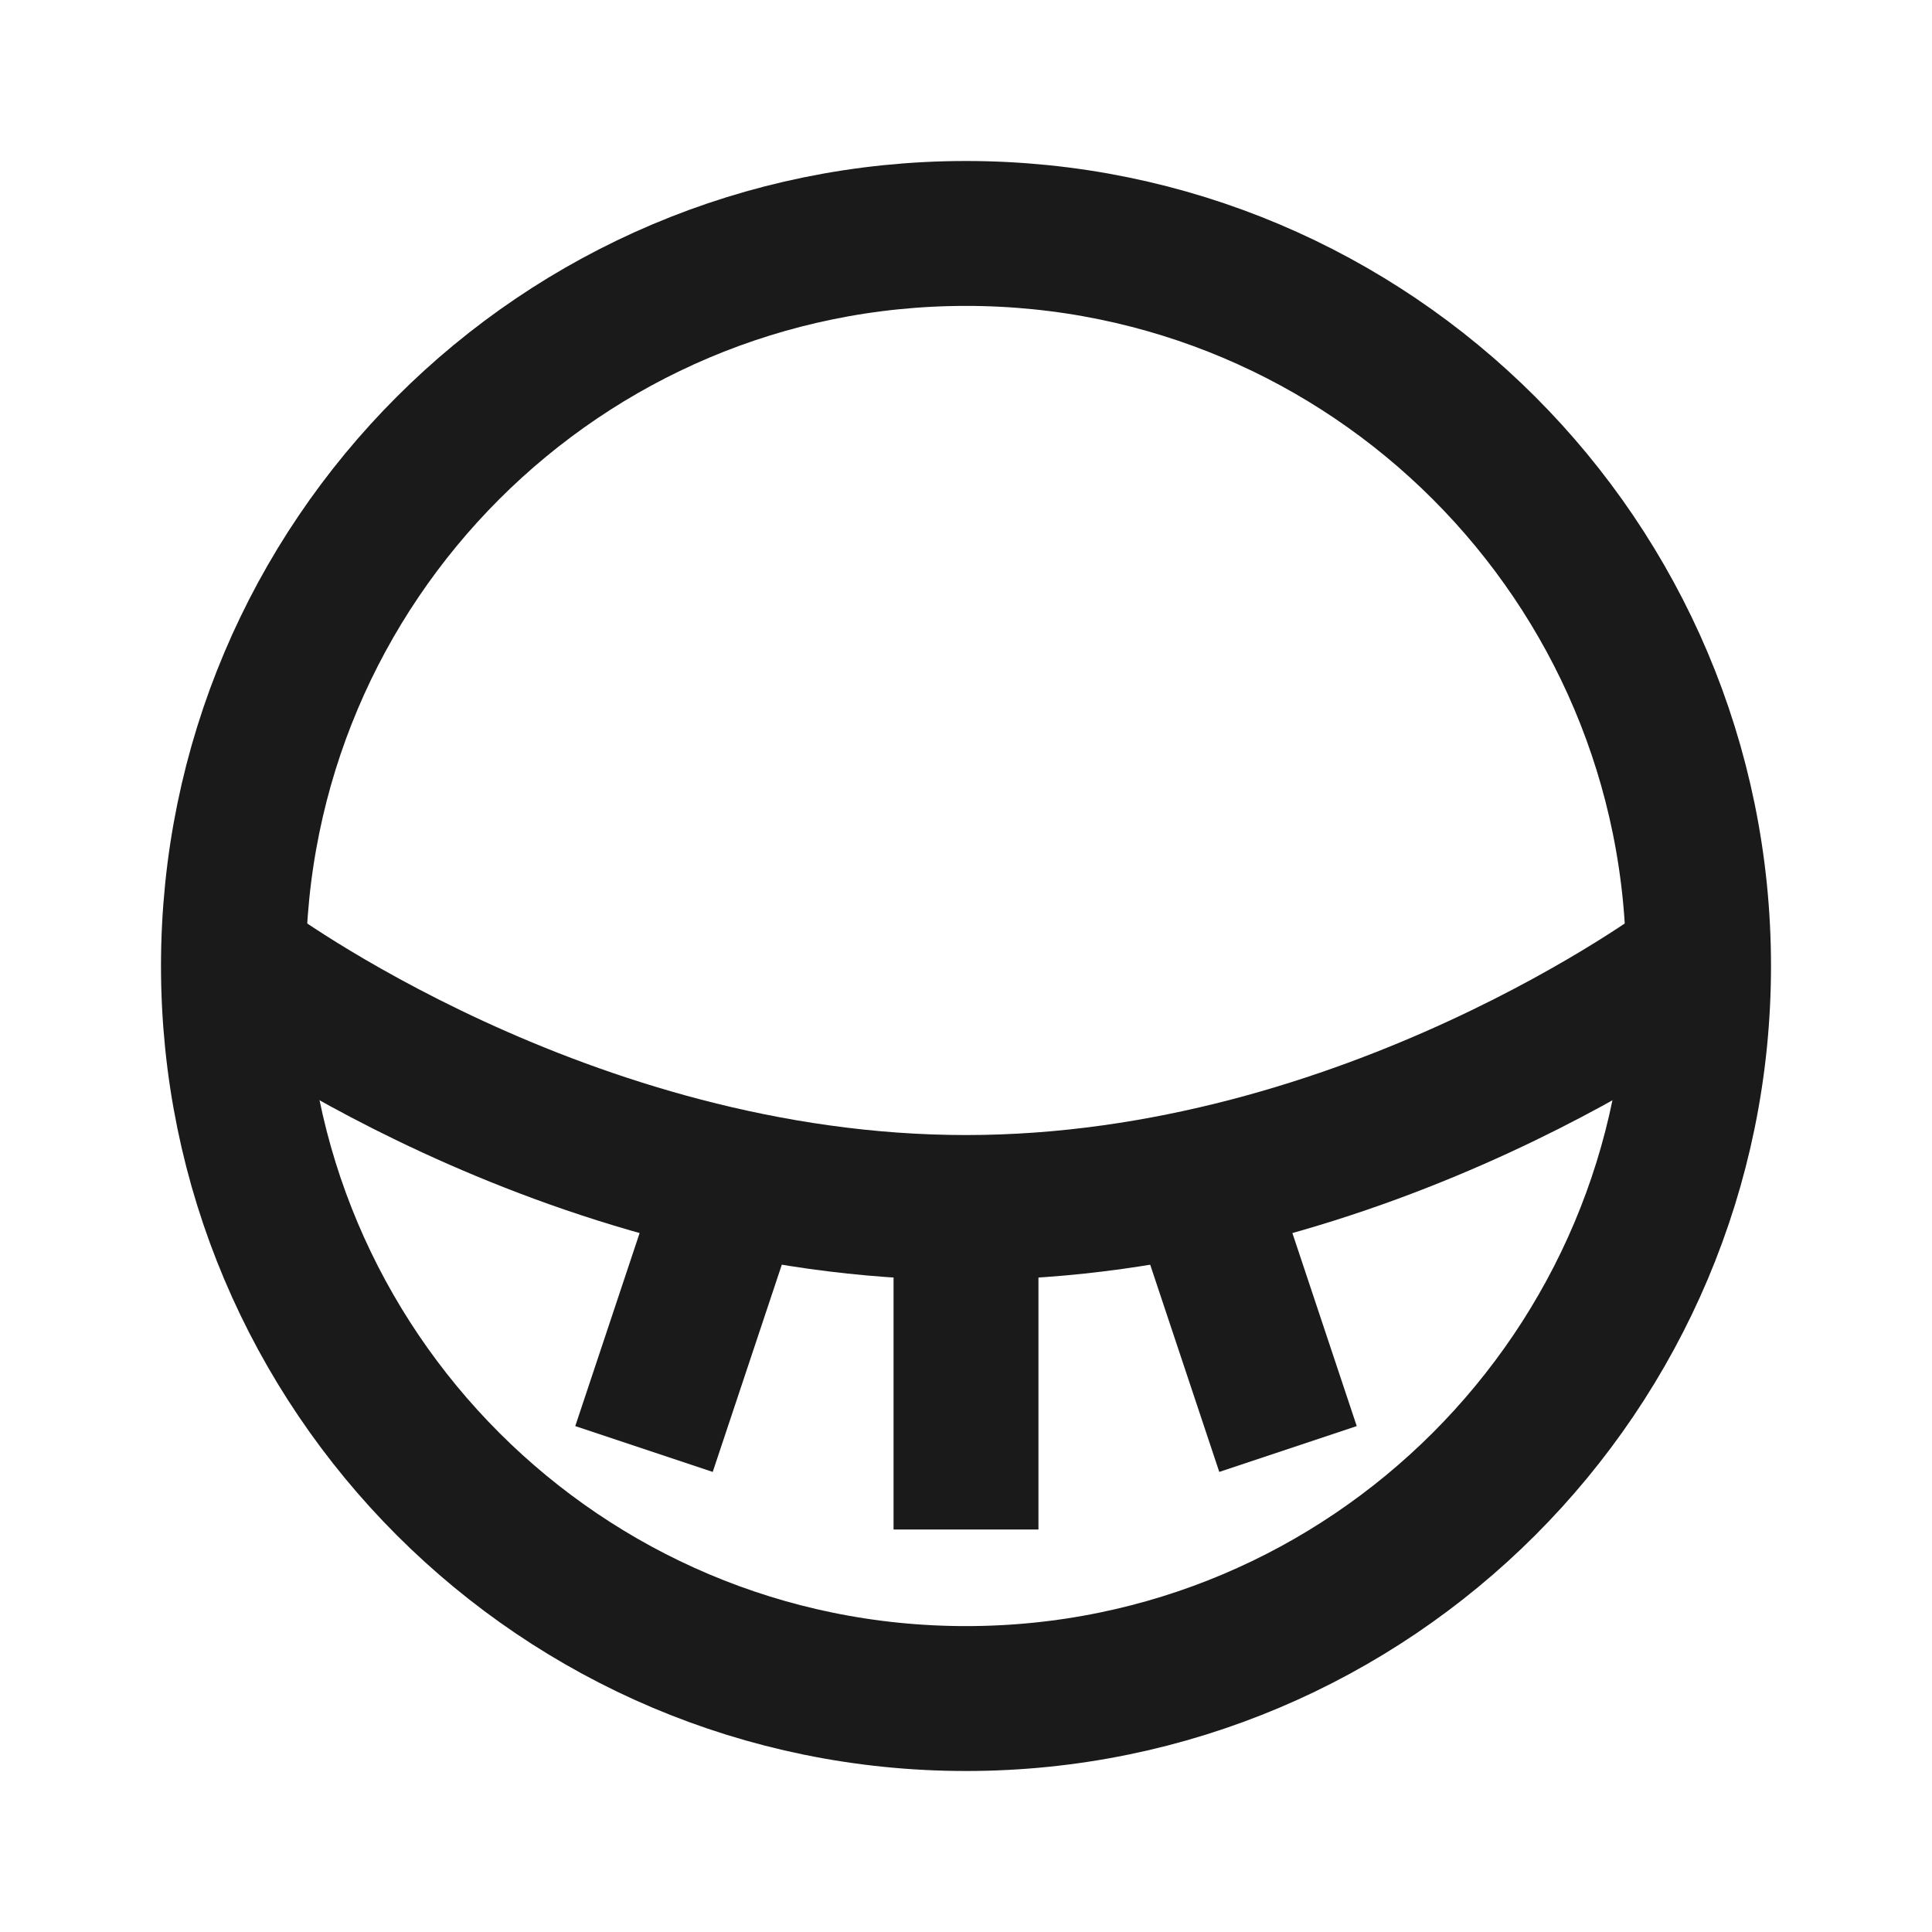
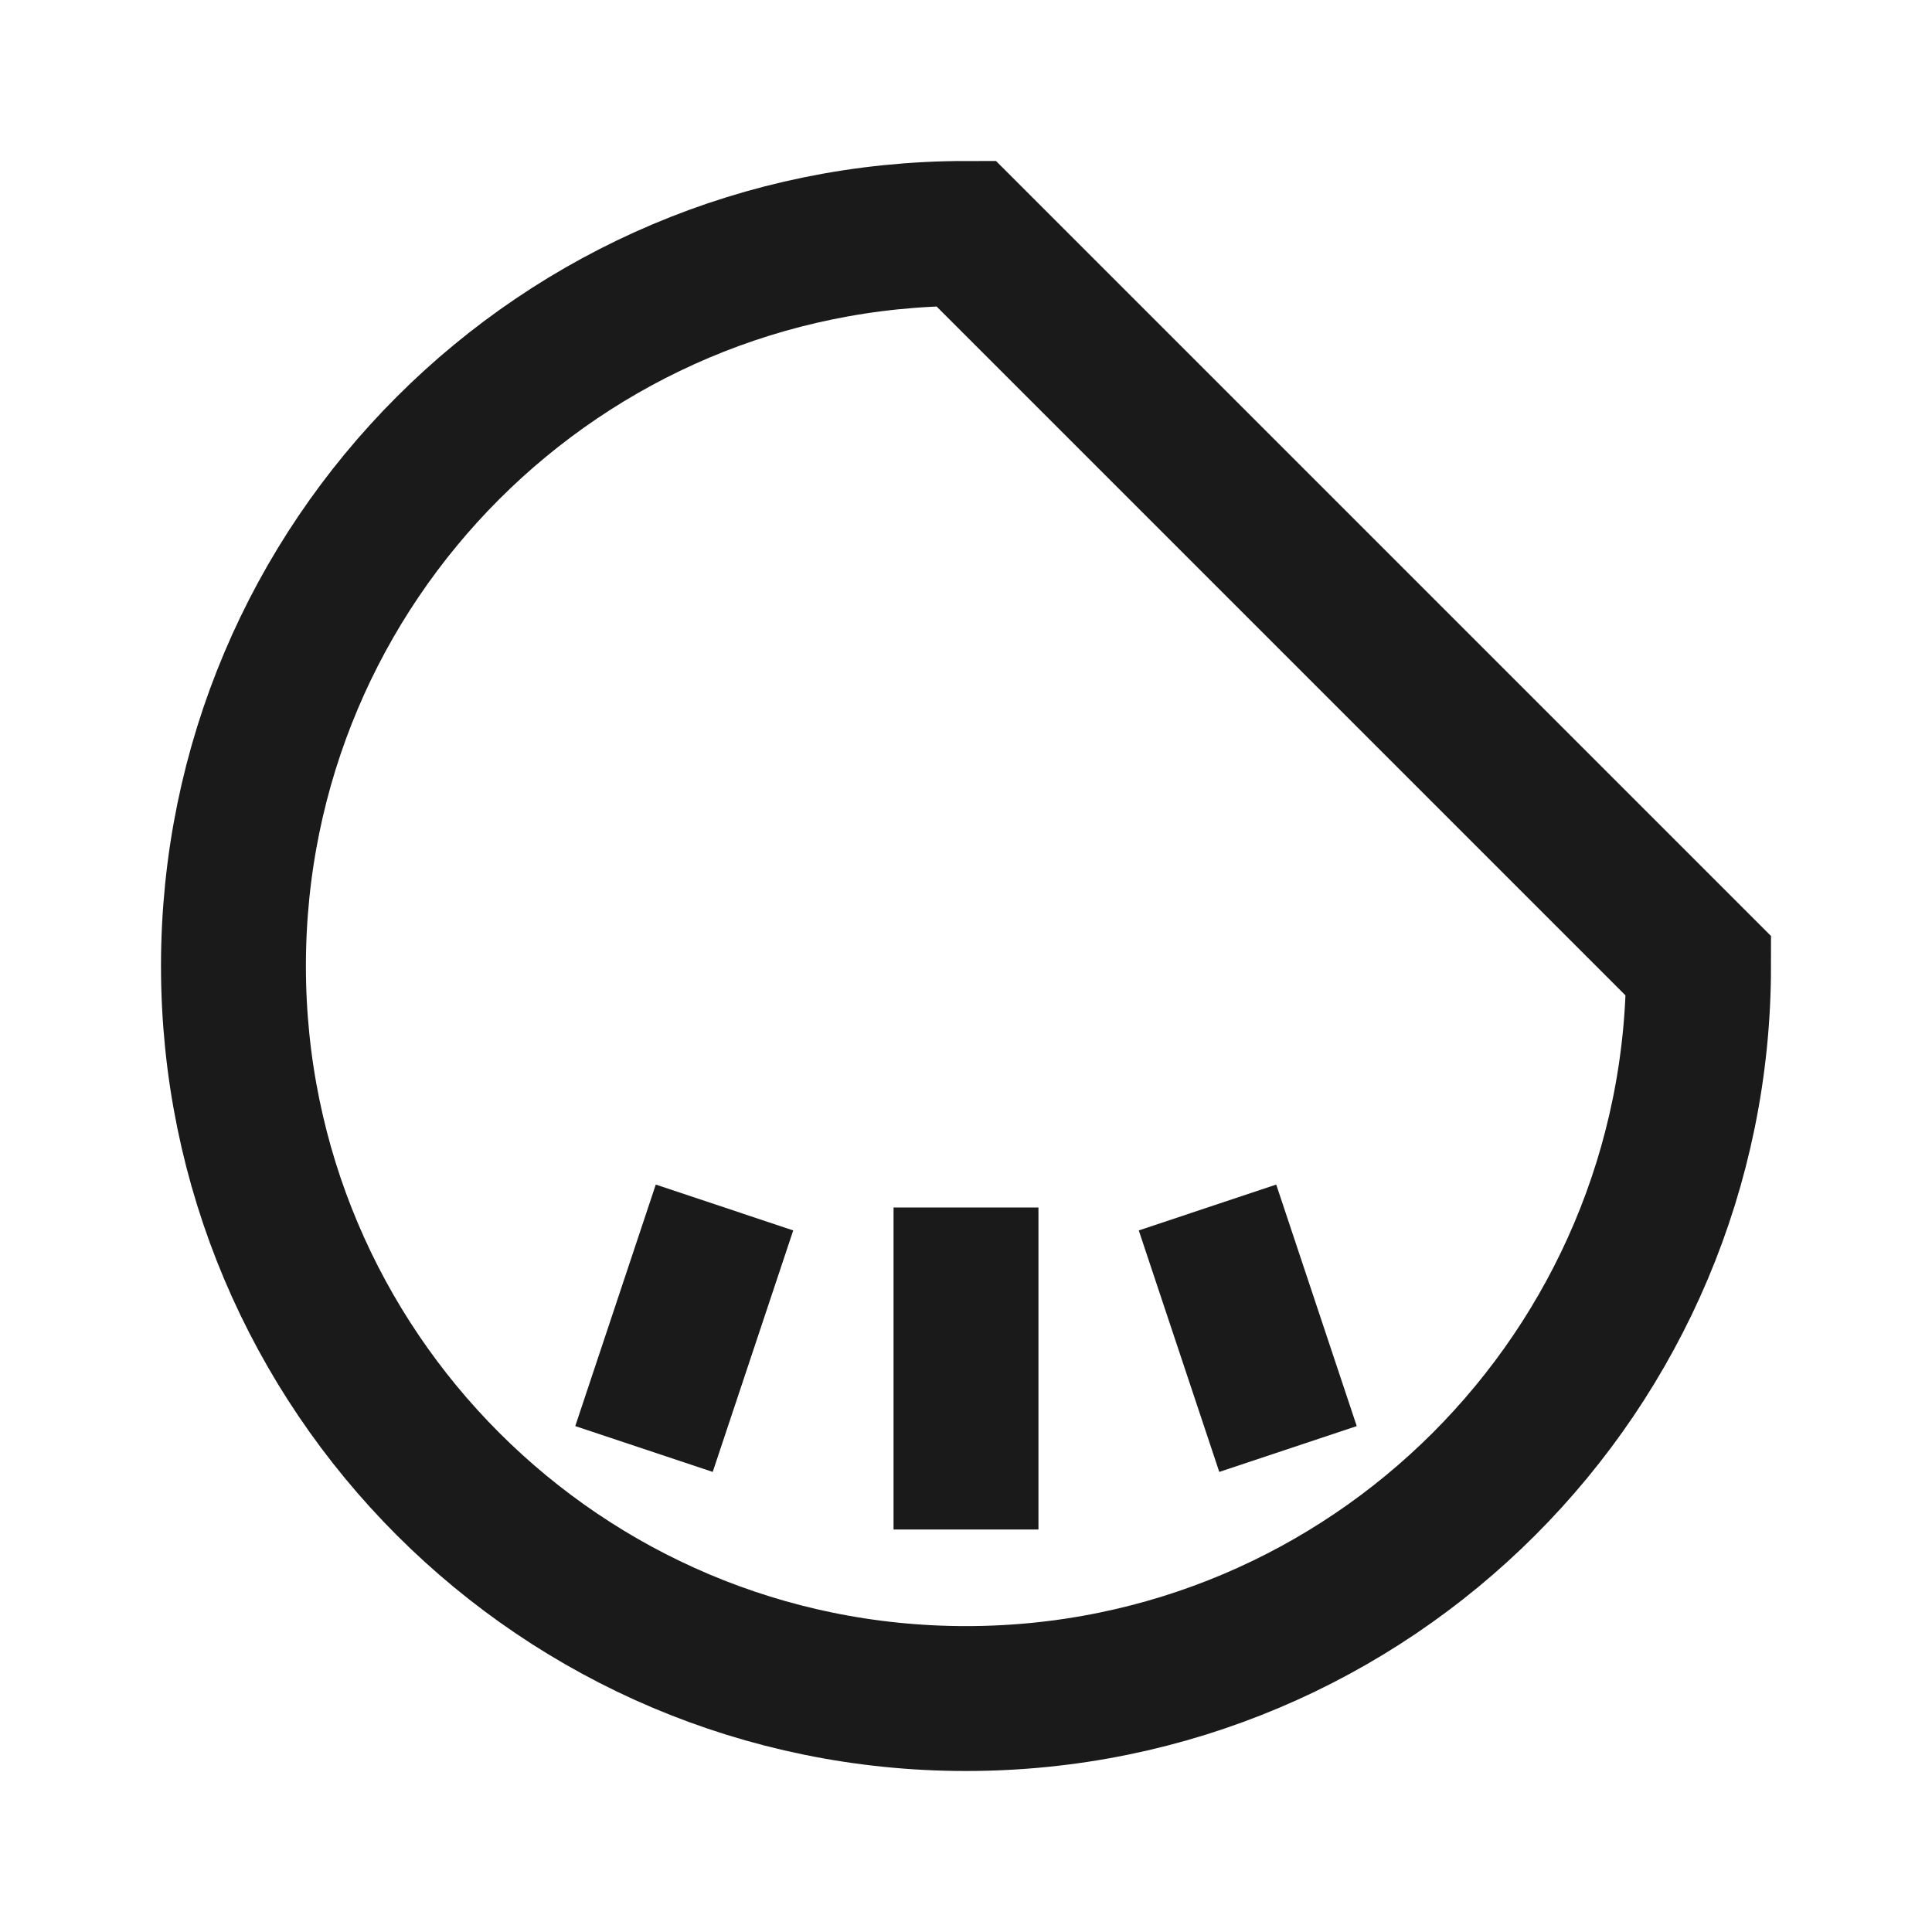
<svg xmlns="http://www.w3.org/2000/svg" width="24" height="24" viewBox="0 0 24 24" fill="none">
-   <path d="M21.1 12C21.1 17.026 17.026 21.1 12 21.1C6.974 21.1 2.9 17.026 2.9 12C2.9 6.974 6.974 2.9 12 2.9C17.026 2.9 21.1 6.974 21.1 12Z" stroke="#1A1A1A" stroke-width="1.8" />
-   <path d="M21 12C21 12 17 15 12 15C7 15 3 12 3 12" stroke="#1A1A1A" stroke-width="1.8" />
+   <path d="M21.1 12C21.1 17.026 17.026 21.1 12 21.1C6.974 21.1 2.9 17.026 2.9 12C2.9 6.974 6.974 2.9 12 2.9Z" stroke="#1A1A1A" stroke-width="1.8" />
  <path d="M12 15V19" stroke="#1A1A1A" stroke-width="1.8" />
  <path d="M15 15L16 18" stroke="#1A1A1A" stroke-width="1.8" />
  <path d="M9 15L8 18" stroke="#1A1A1A" stroke-width="1.8" />
</svg>